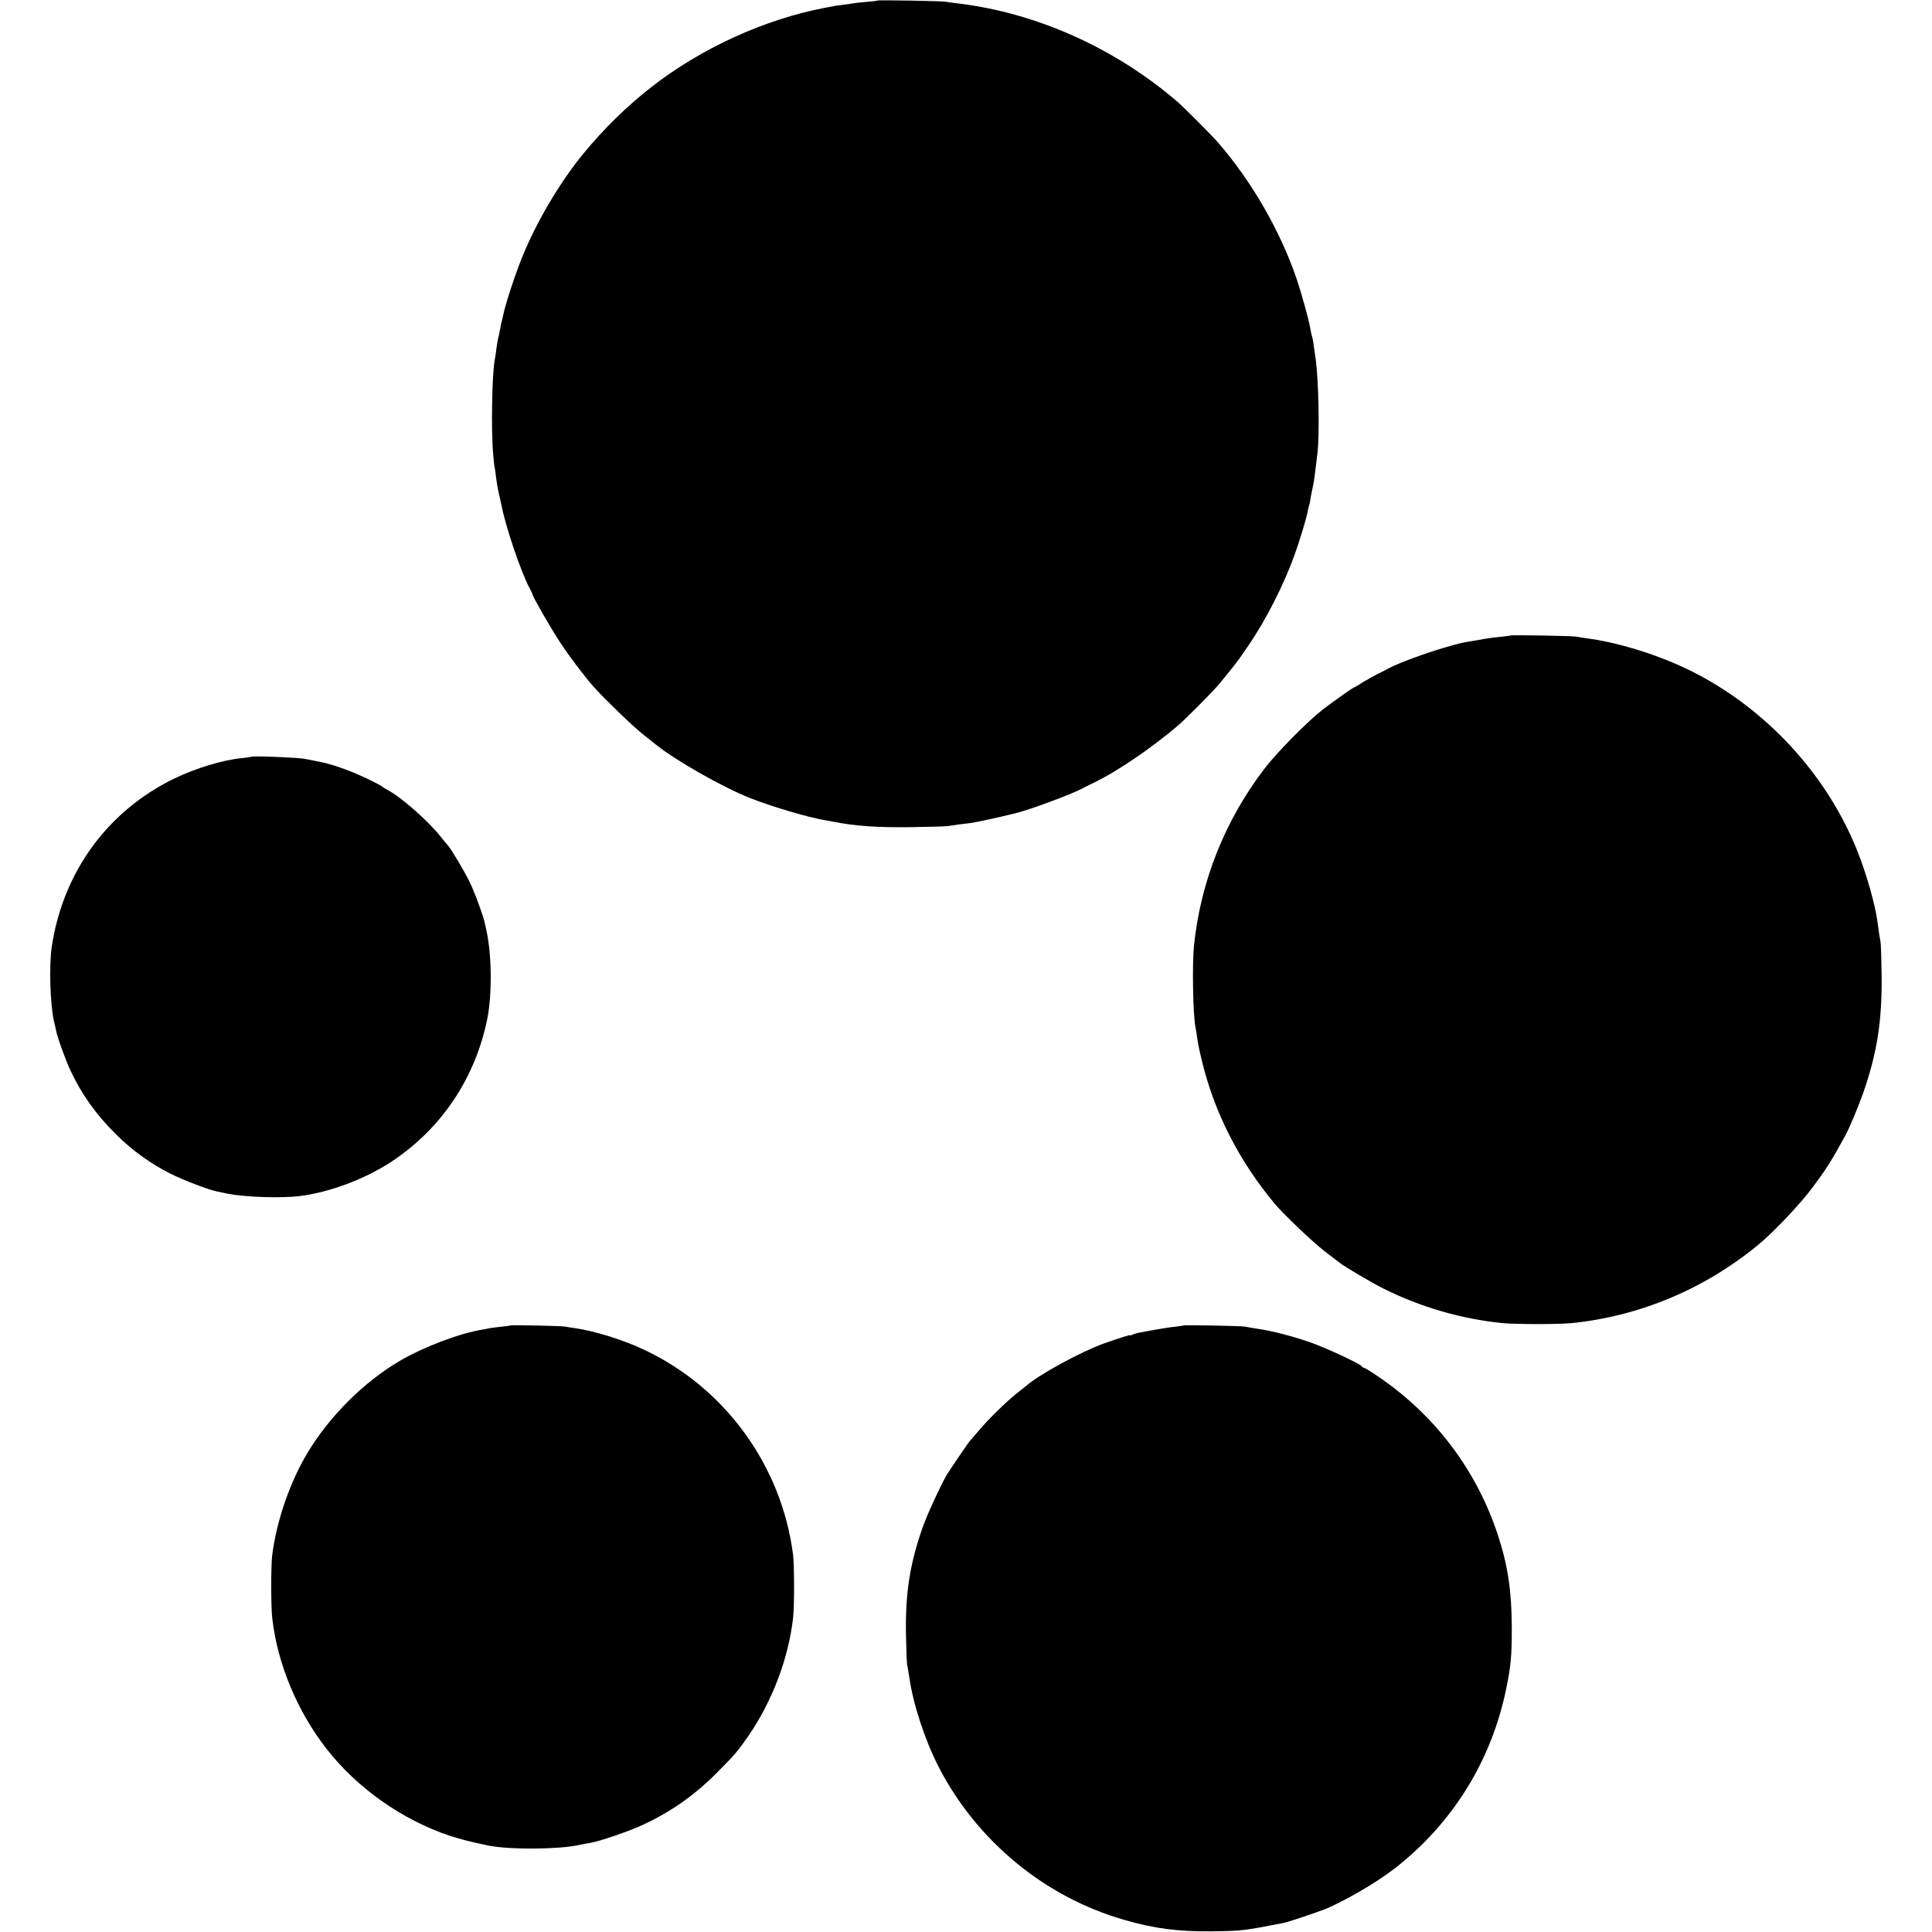
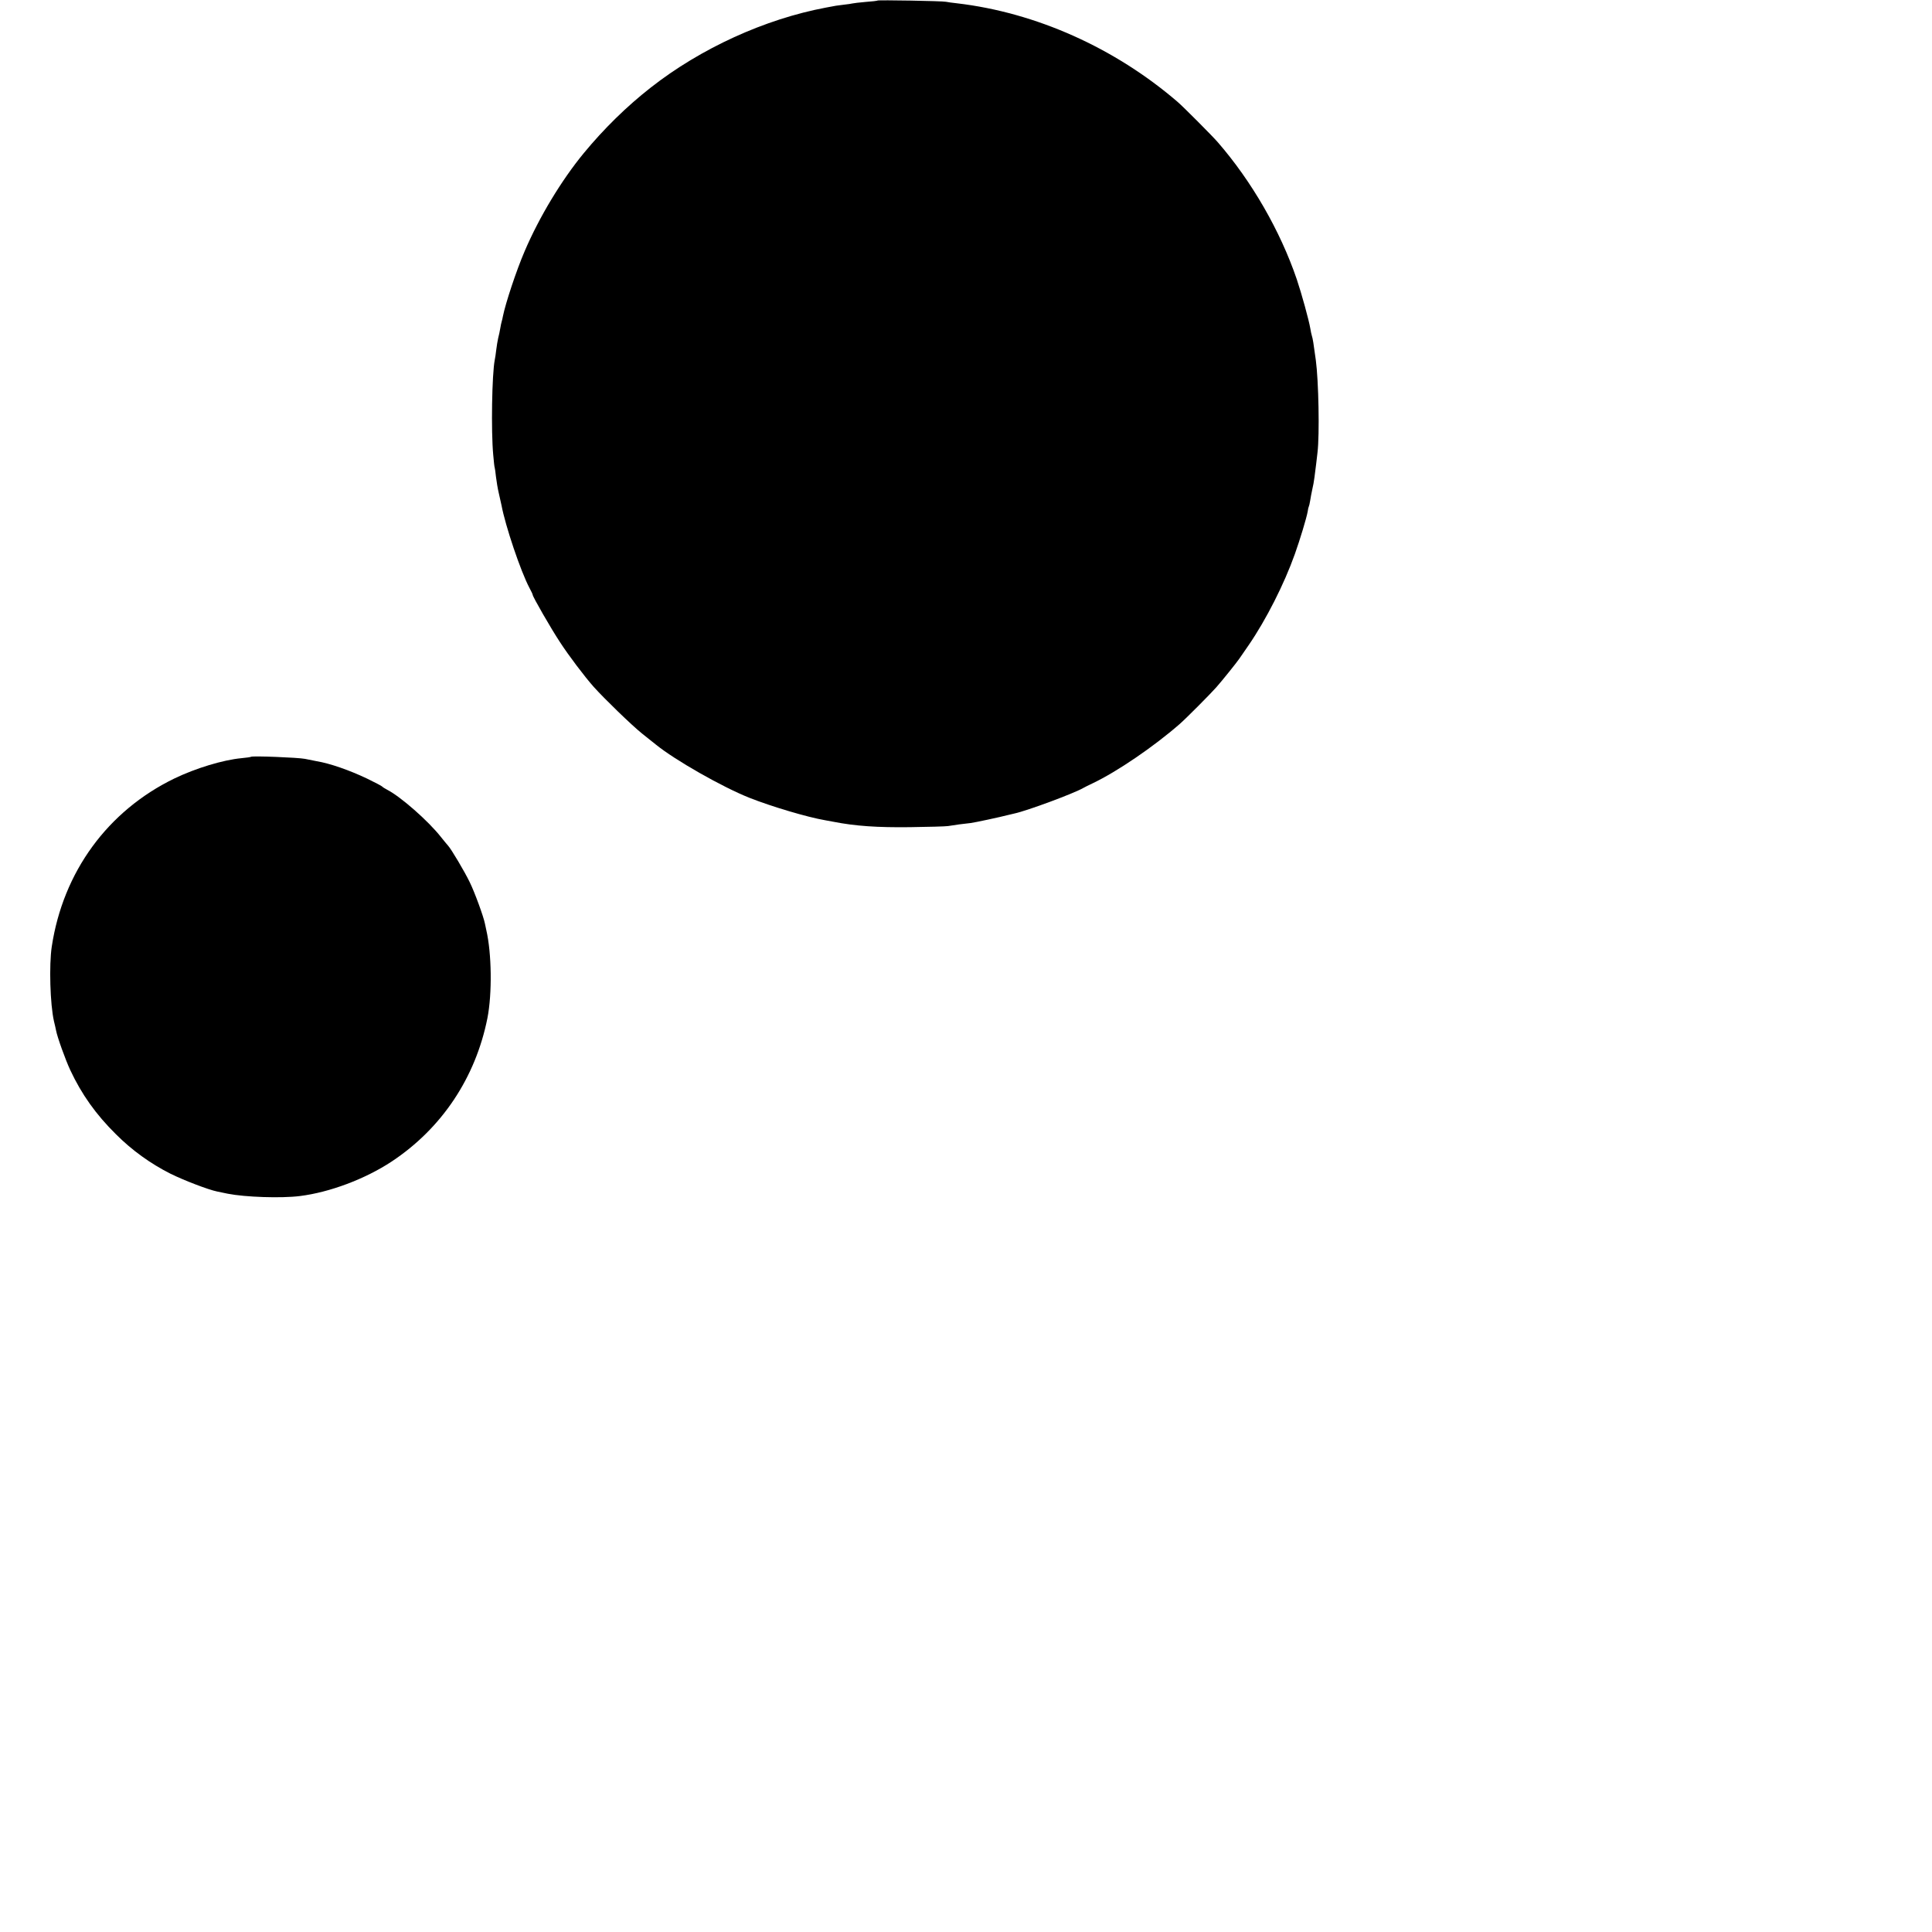
<svg xmlns="http://www.w3.org/2000/svg" version="1.0" width="1400pt" height="1400pt" viewBox="0 0 1400 1400" preserveAspectRatio="xMidYMid meet">
  <g transform="translate(0,1400) scale(0.1,-0.1)" fill="#000000" stroke="none">
    <path d="M6359 13996 c-2 -2 -41 -7 -87 -10 -45 -4 -88 -9 -95 -11 -6 -2 -34 -6 -62 -9 -45 -5 -64 -8 -130 -21 -442 -83 -907 -295 -1270 -580 -175 -137 -339 -298 -485 -475 -162 -197 -322 -462 -428 -710 -60 -139 -139 -378 -158 -473 -2 -10 -5 -26 -8 -35 -3 -9 -8 -33 -11 -52 -3 -19 -10 -51 -15 -70 -4 -19 -11 -57 -14 -85 -3 -27 -8 -61 -11 -74 -20 -103 -27 -513 -11 -686 4 -49 9 -92 11 -95 1 -3 6 -32 9 -65 4 -33 13 -88 21 -121 8 -34 16 -73 19 -85 28 -150 139 -479 202 -598 13 -24 24 -47 24 -51 0 -14 133 -245 197 -342 62 -96 180 -252 245 -325 76 -85 275 -278 351 -339 45 -36 89 -71 99 -79 139 -113 480 -307 678 -386 162 -64 421 -141 550 -163 19 -3 46 -8 60 -11 158 -31 317 -42 555 -39 132 2 256 5 275 8 19 3 55 8 80 12 25 3 62 7 84 10 31 4 205 41 279 60 9 2 26 6 38 9 93 20 432 146 499 185 8 5 39 20 68 34 175 83 442 265 630 429 45 39 225 220 267 268 39 44 146 177 165 205 8 12 39 57 69 100 126 184 256 440 334 659 38 107 84 259 93 308 2 17 6 33 8 36 2 3 7 23 10 43 3 21 10 57 15 80 6 24 13 63 16 88 13 100 15 118 22 180 16 131 8 522 -12 670 -18 130 -21 152 -29 178 -3 9 -8 33 -11 52 -10 60 -63 252 -98 356 -120 352 -327 711 -573 994 -38 44 -251 258 -291 292 -456 392 -1027 647 -1598 714 -33 3 -69 9 -80 11 -24 6 -491 14 -496 9z" />
-     <path d="M10948 9395 c-1 -1 -32 -5 -68 -9 -36 -3 -90 -10 -120 -15 -30 -6 -71 -13 -90 -16 -68 -10 -96 -17 -200 -47 -139 -40 -344 -116 -405 -150 -11 -6 -47 -25 -80 -41 -33 -16 -84 -45 -113 -63 -29 -19 -54 -34 -57 -34 -8 0 -147 -98 -230 -162 -112 -87 -336 -314 -426 -433 -285 -375 -459 -814 -507 -1278 -14 -137 -7 -502 11 -592 3 -11 8 -42 11 -68 10 -63 10 -66 35 -172 89 -374 270 -729 530 -1040 67 -79 276 -278 361 -343 52 -40 100 -76 107 -82 33 -27 236 -147 321 -189 269 -134 563 -219 862 -249 96 -9 403 -9 497 0 495 50 964 247 1353 567 106 86 307 298 391 412 103 137 141 198 240 379 30 54 92 203 128 303 104 297 140 529 136 867 -2 118 -5 224 -8 235 -4 19 -15 88 -22 145 -16 123 -79 345 -145 511 -220 555 -663 1036 -1206 1307 -229 114 -529 208 -759 237 -27 4 -61 9 -75 12 -28 5 -466 13 -472 8z" />
    <path d="M1819 8516 c-2 -2 -33 -7 -69 -10 -136 -13 -332 -73 -486 -147 -484 -235 -807 -677 -889 -1219 -20 -133 -12 -417 16 -540 6 -25 13 -54 15 -66 9 -49 68 -213 103 -288 82 -175 185 -321 332 -466 116 -116 248 -211 394 -285 97 -48 274 -116 338 -129 12 -3 47 -10 77 -16 127 -25 387 -34 523 -17 217 27 474 124 665 250 364 241 608 608 694 1039 35 179 31 470 -8 638 -3 14 -8 35 -10 47 -9 48 -74 227 -110 300 -37 77 -134 240 -157 265 -7 7 -30 36 -52 63 -92 117 -293 293 -389 342 -17 9 -33 19 -36 23 -3 4 -52 30 -110 58 -126 60 -268 110 -365 126 -16 3 -55 11 -85 17 -52 10 -382 23 -391 15z" />
-     <path d="M3698 4395 c-2 -1 -32 -6 -68 -9 -36 -4 -74 -9 -85 -11 -11 -3 -31 -7 -45 -9 -173 -28 -435 -128 -609 -231 -257 -153 -499 -394 -658 -655 -131 -215 -231 -505 -261 -755 -9 -79 -9 -373 1 -453 38 -329 180 -670 391 -942 222 -286 551 -518 896 -633 80 -26 156 -45 281 -71 147 -30 510 -28 652 4 26 5 64 13 85 16 64 10 281 84 379 130 206 95 381 219 543 383 130 132 144 148 224 263 172 250 290 562 323 854 10 86 9 379 0 457 -83 649 -497 1217 -1090 1491 -147 69 -356 133 -492 152 -27 3 -59 9 -70 11 -22 5 -392 13 -397 8z" />
-     <path d="M8578 4395 c-2 -1 -30 -5 -63 -9 -33 -3 -98 -13 -145 -22 -47 -8 -98 -18 -115 -21 -16 -3 -38 -9 -47 -14 -10 -5 -18 -8 -18 -5 0 5 -58 -13 -190 -59 -165 -59 -469 -224 -567 -310 -6 -5 -26 -21 -44 -35 -86 -66 -219 -195 -299 -290 -30 -36 -58 -67 -61 -70 -6 -5 -137 -197 -167 -245 -36 -58 -145 -293 -175 -380 -93 -263 -127 -477 -122 -775 2 -107 6 -206 8 -220 3 -14 11 -59 17 -100 28 -193 113 -451 211 -642 276 -537 769 -944 1342 -1109 223 -65 396 -87 642 -84 219 3 225 4 518 61 27 5 207 65 287 95 137 53 383 195 520 302 419 328 699 781 805 1302 34 167 40 234 40 440 -1 266 -28 449 -100 669 -155 474 -460 877 -877 1157 -48 33 -92 59 -97 59 -5 0 -11 4 -13 9 -5 16 -268 138 -377 175 -126 44 -270 81 -371 96 -41 6 -86 14 -100 17 -27 5 -436 13 -442 8z" />
  </g>
</svg>